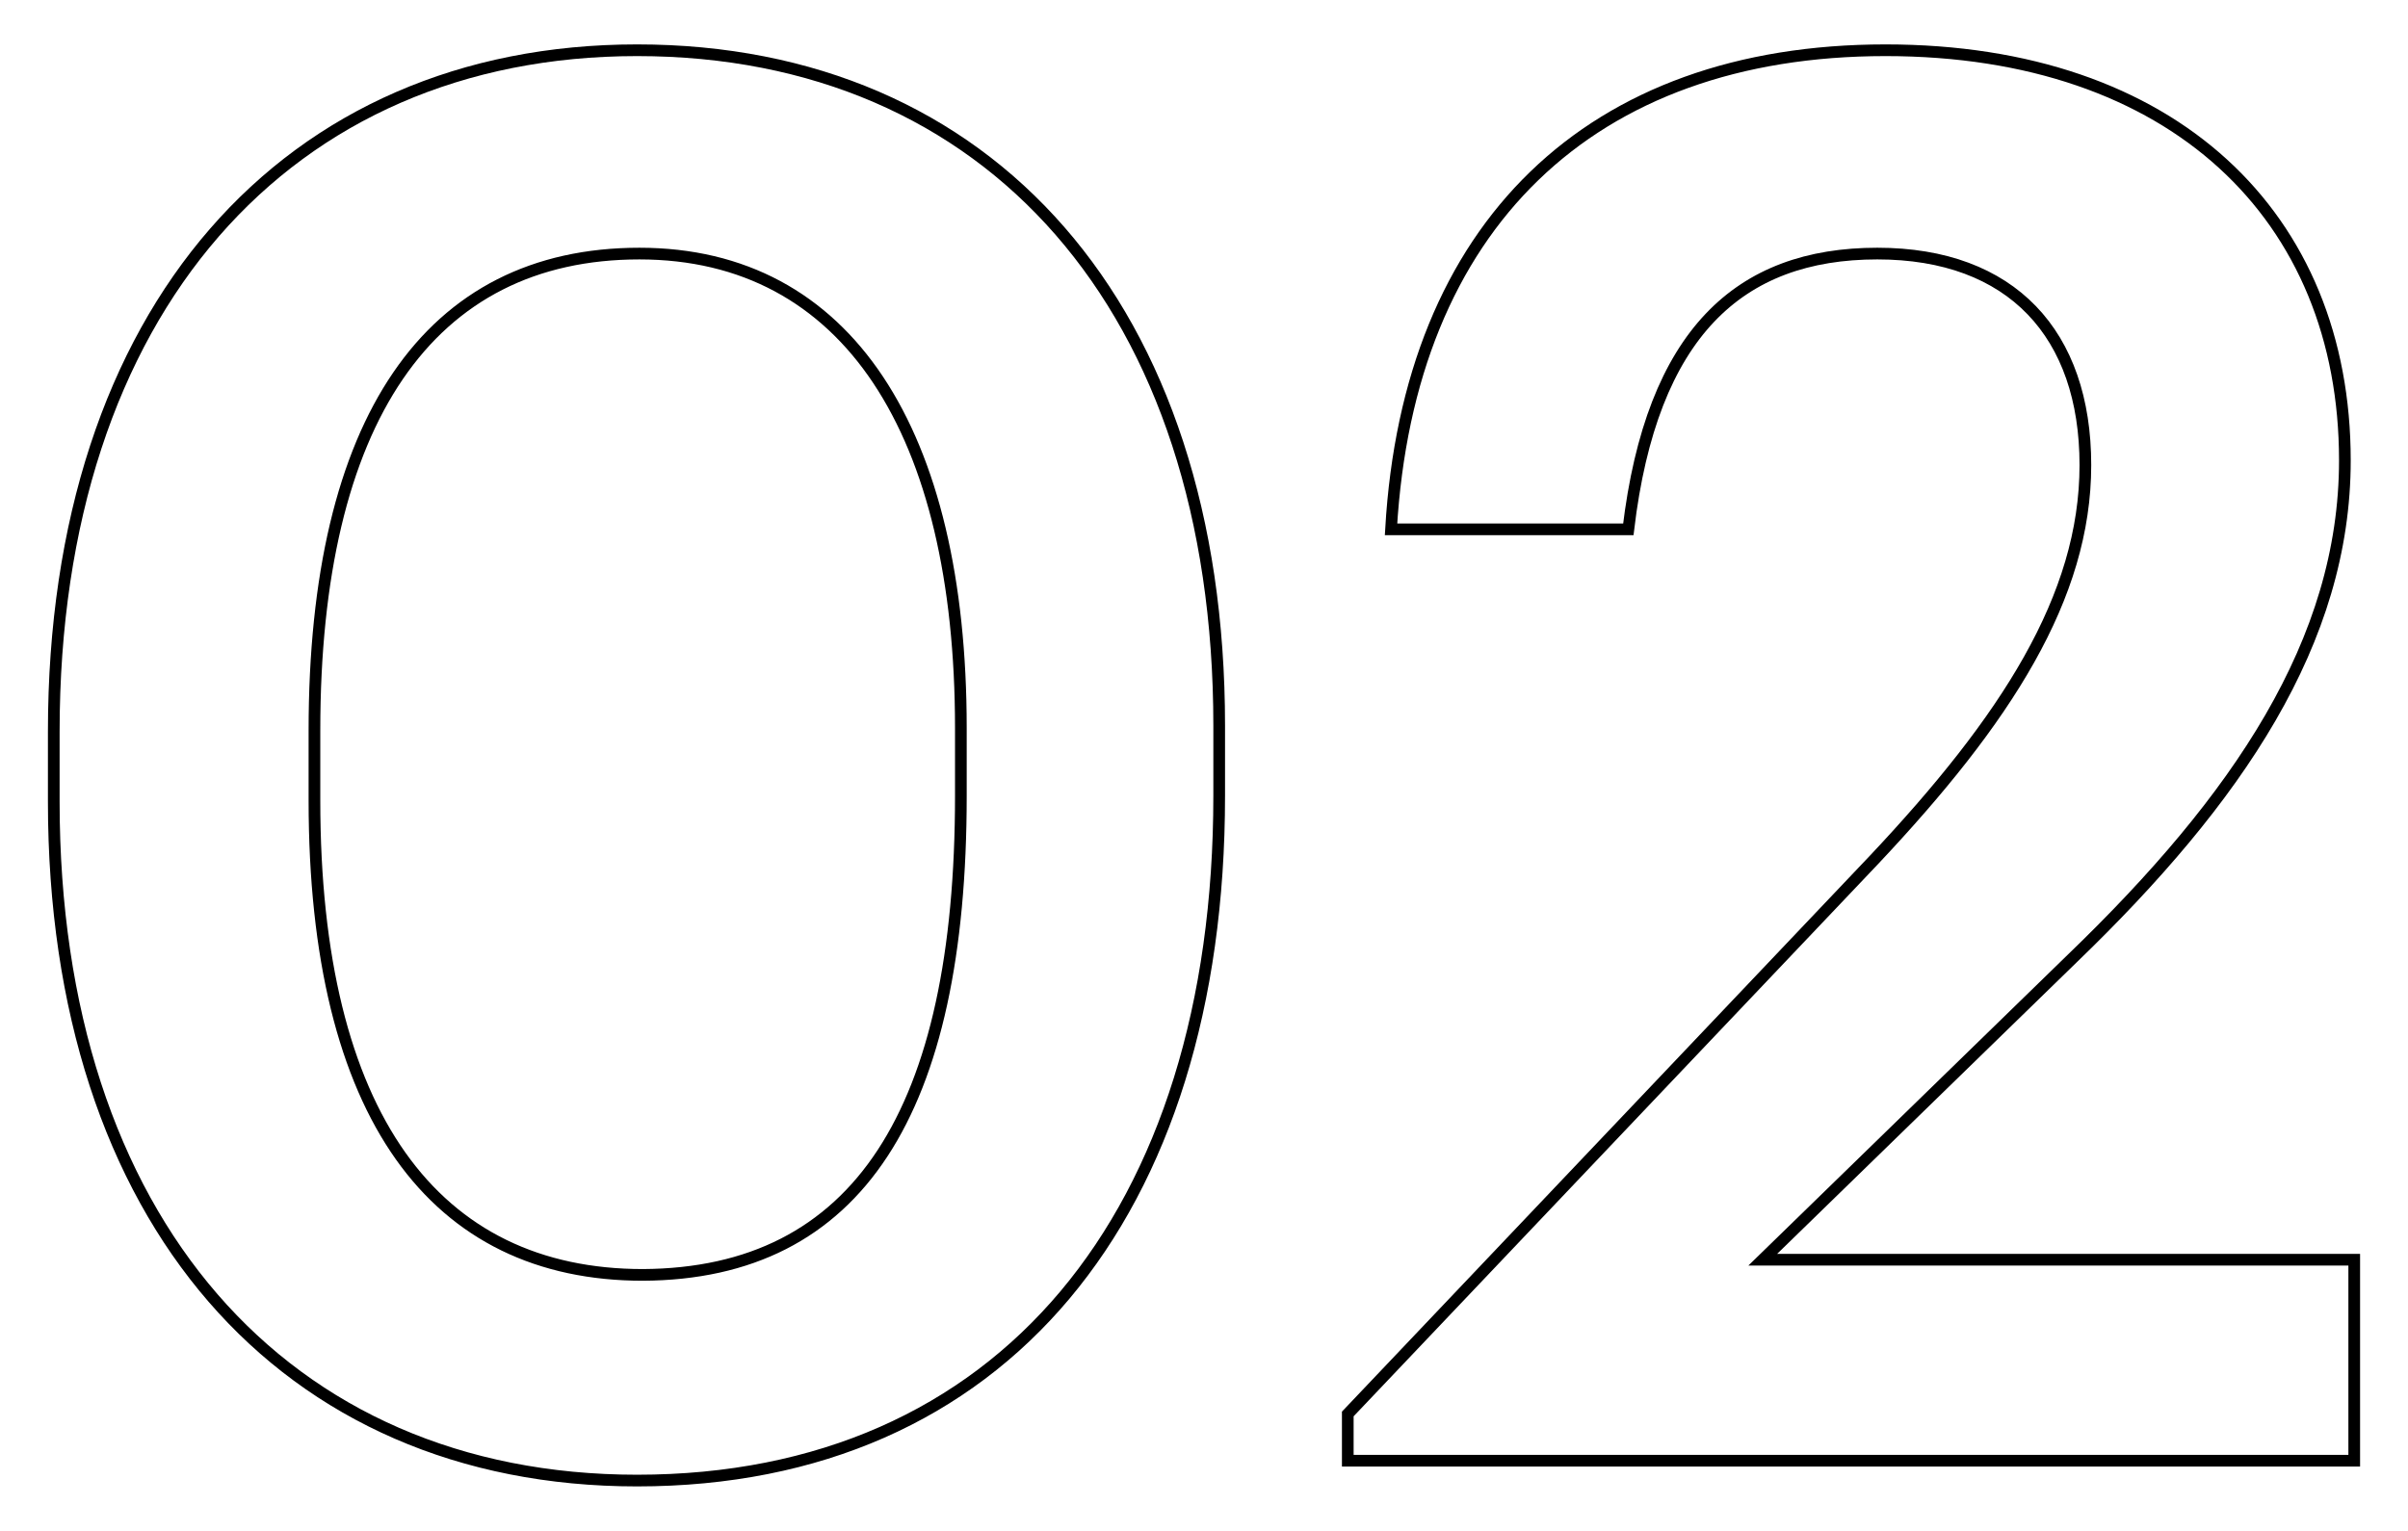
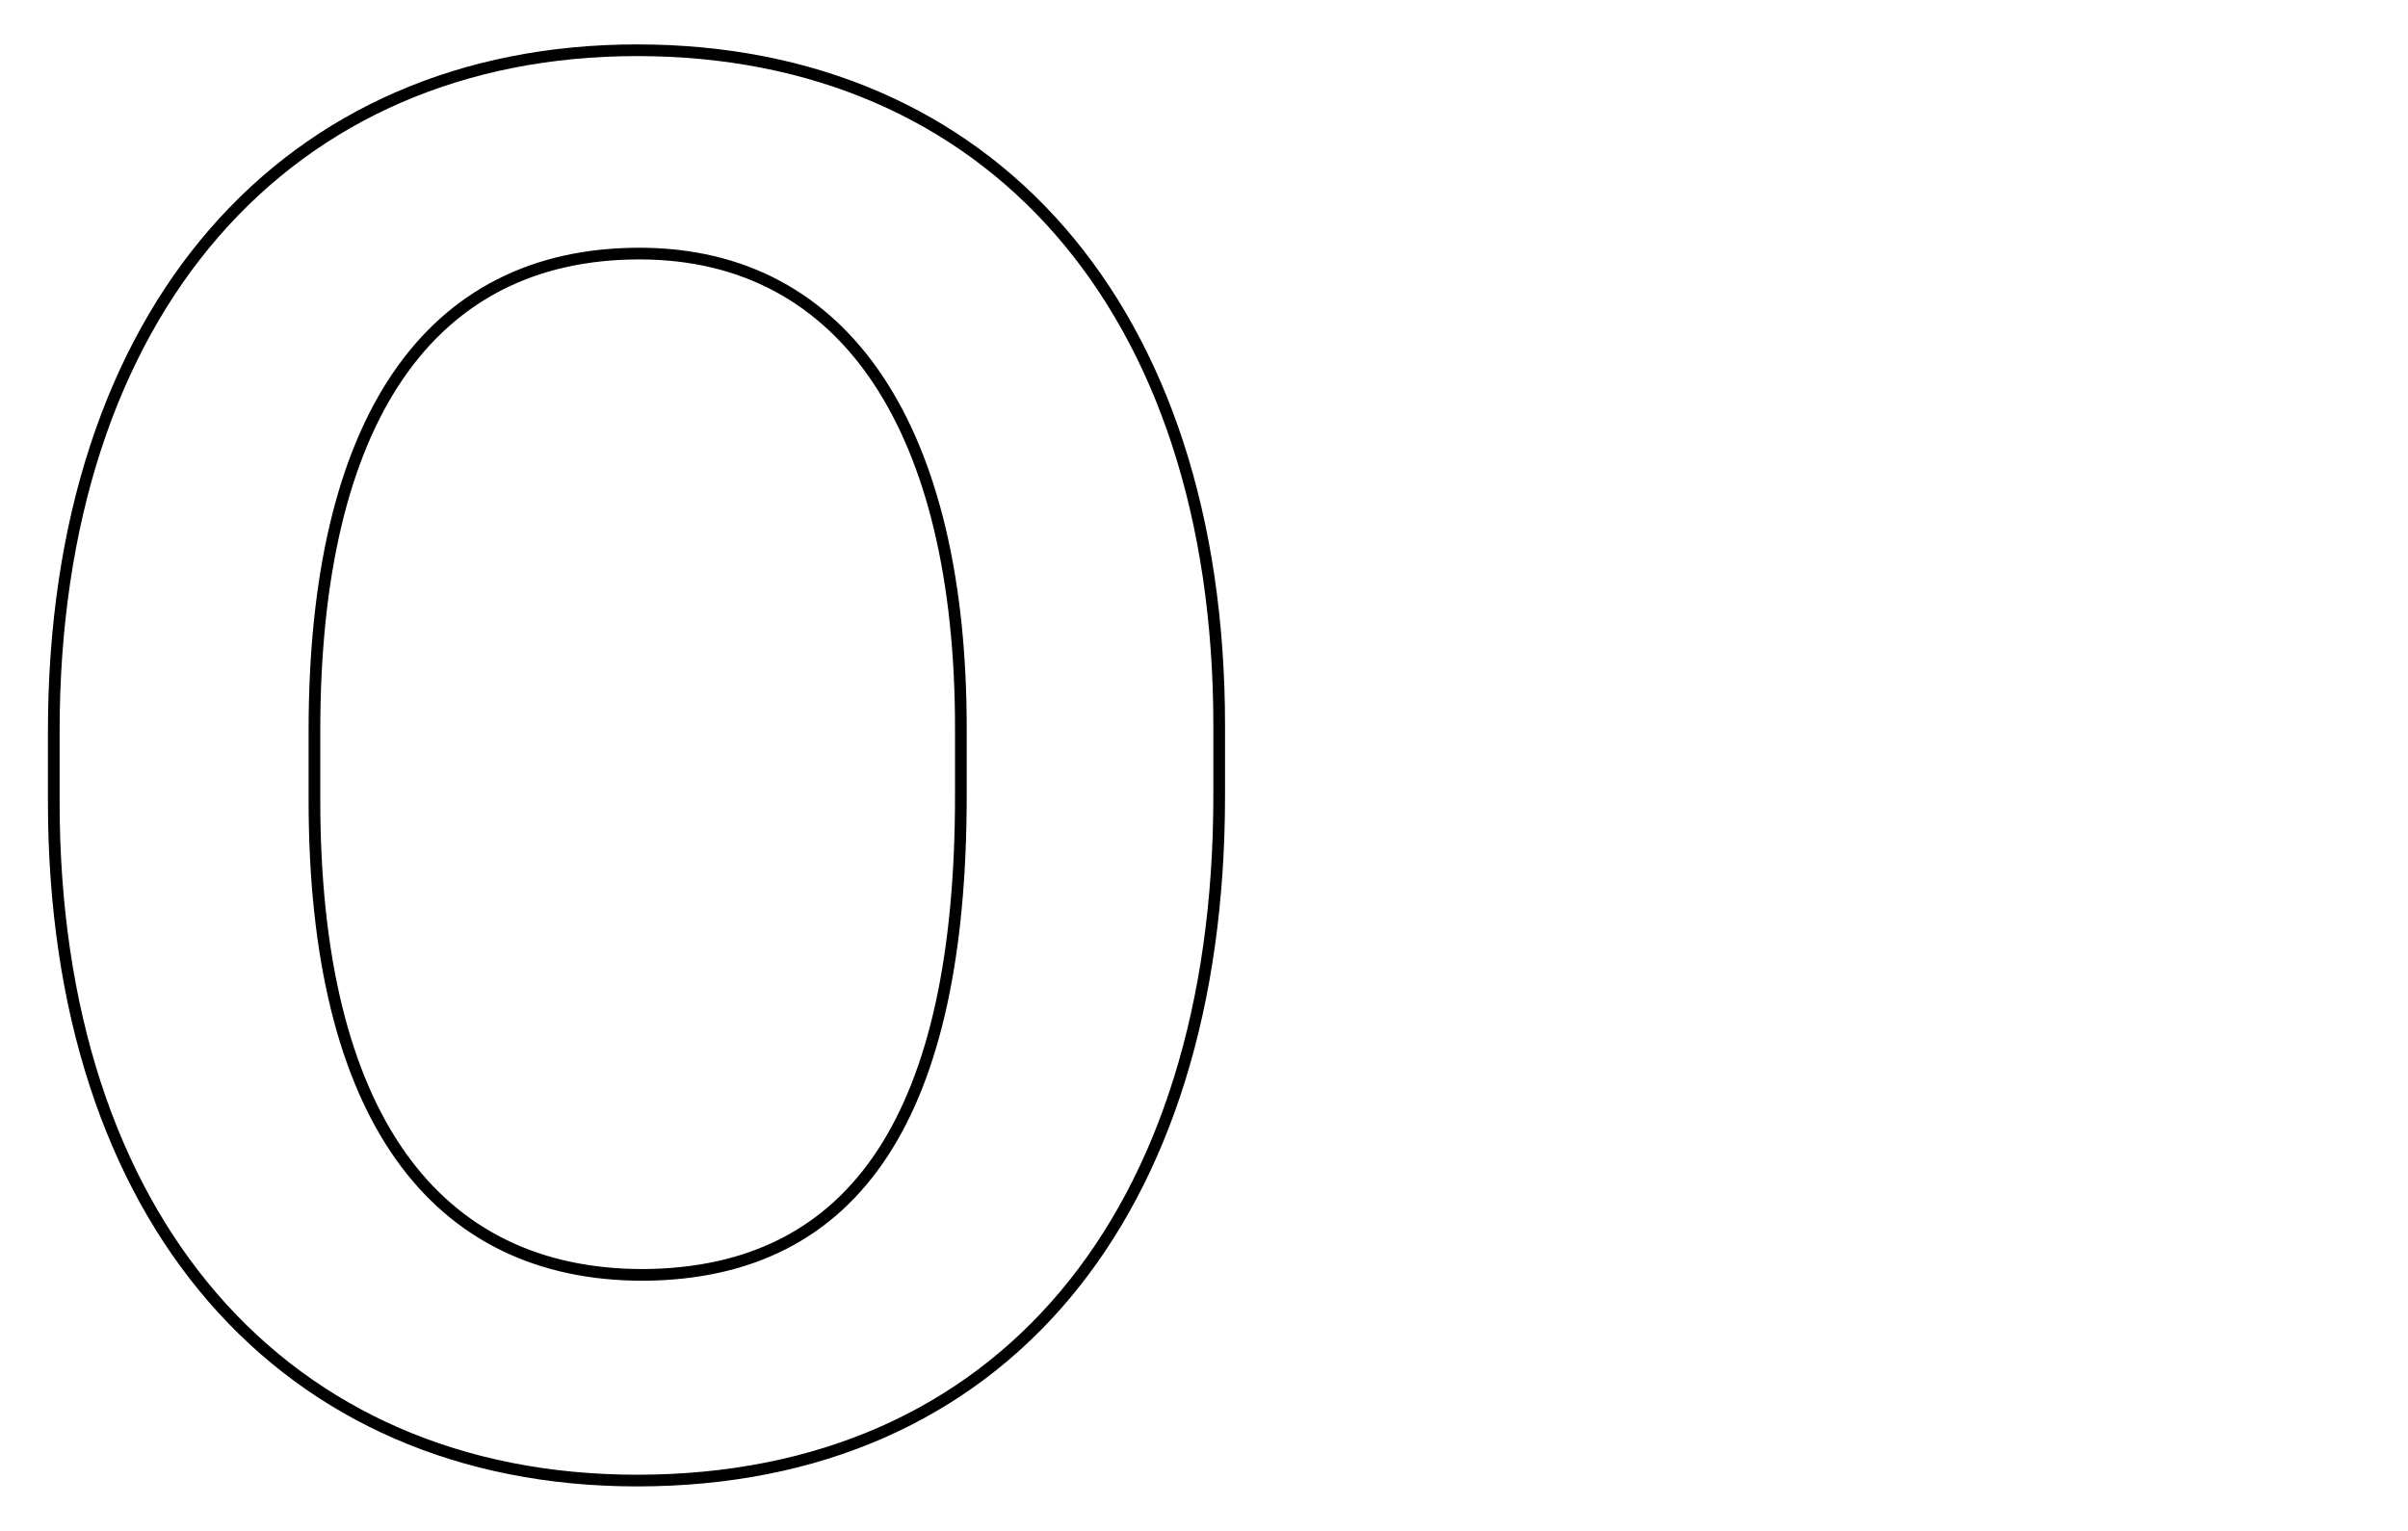
<svg xmlns="http://www.w3.org/2000/svg" version="1.1" id="Layer_1" x="0px" y="0px" viewBox="0 0 206 131" style="enable-background:new 0 0 206 131;" xml:space="preserve">
  <style type="text/css">
	.st0{fill:none;stroke:#000000;stroke-miterlimit:10;}
</style>
  <g>
    <path class="st0" d="M4.6,68.6v-6c0-36.1,20-58.3,49.9-58.3c30.1,0,49.8,22,49.8,57.8v6c0,35.8-18.6,58.6-49.8,58.6   C24.3,126.7,4.6,104.4,4.6,68.6z M82.2,68.1v-5.8c0-25.3-9.7-40.6-27.5-40.6c-18,0-27.8,14.3-27.8,40.8v6c0,27,10.3,40.6,28.1,40.6   C73.4,109,82.2,95.1,82.2,68.1z" />
-     <path class="st0" d="M115.3,121l45-47.4c11.3-12,18.1-22.5,18.1-33.8c0-11.2-6.3-18.1-17.8-18.1c-11.8,0-19.3,6.8-21.3,23.6H119   c1.5-26,17.1-41,42.3-41c24.6,0,39.3,14.2,39.3,35.1c0,15.5-9.2,29-23.3,42.6l-26.5,25.8h50.6V125h-86.1V121z" />
  </g>
</svg>